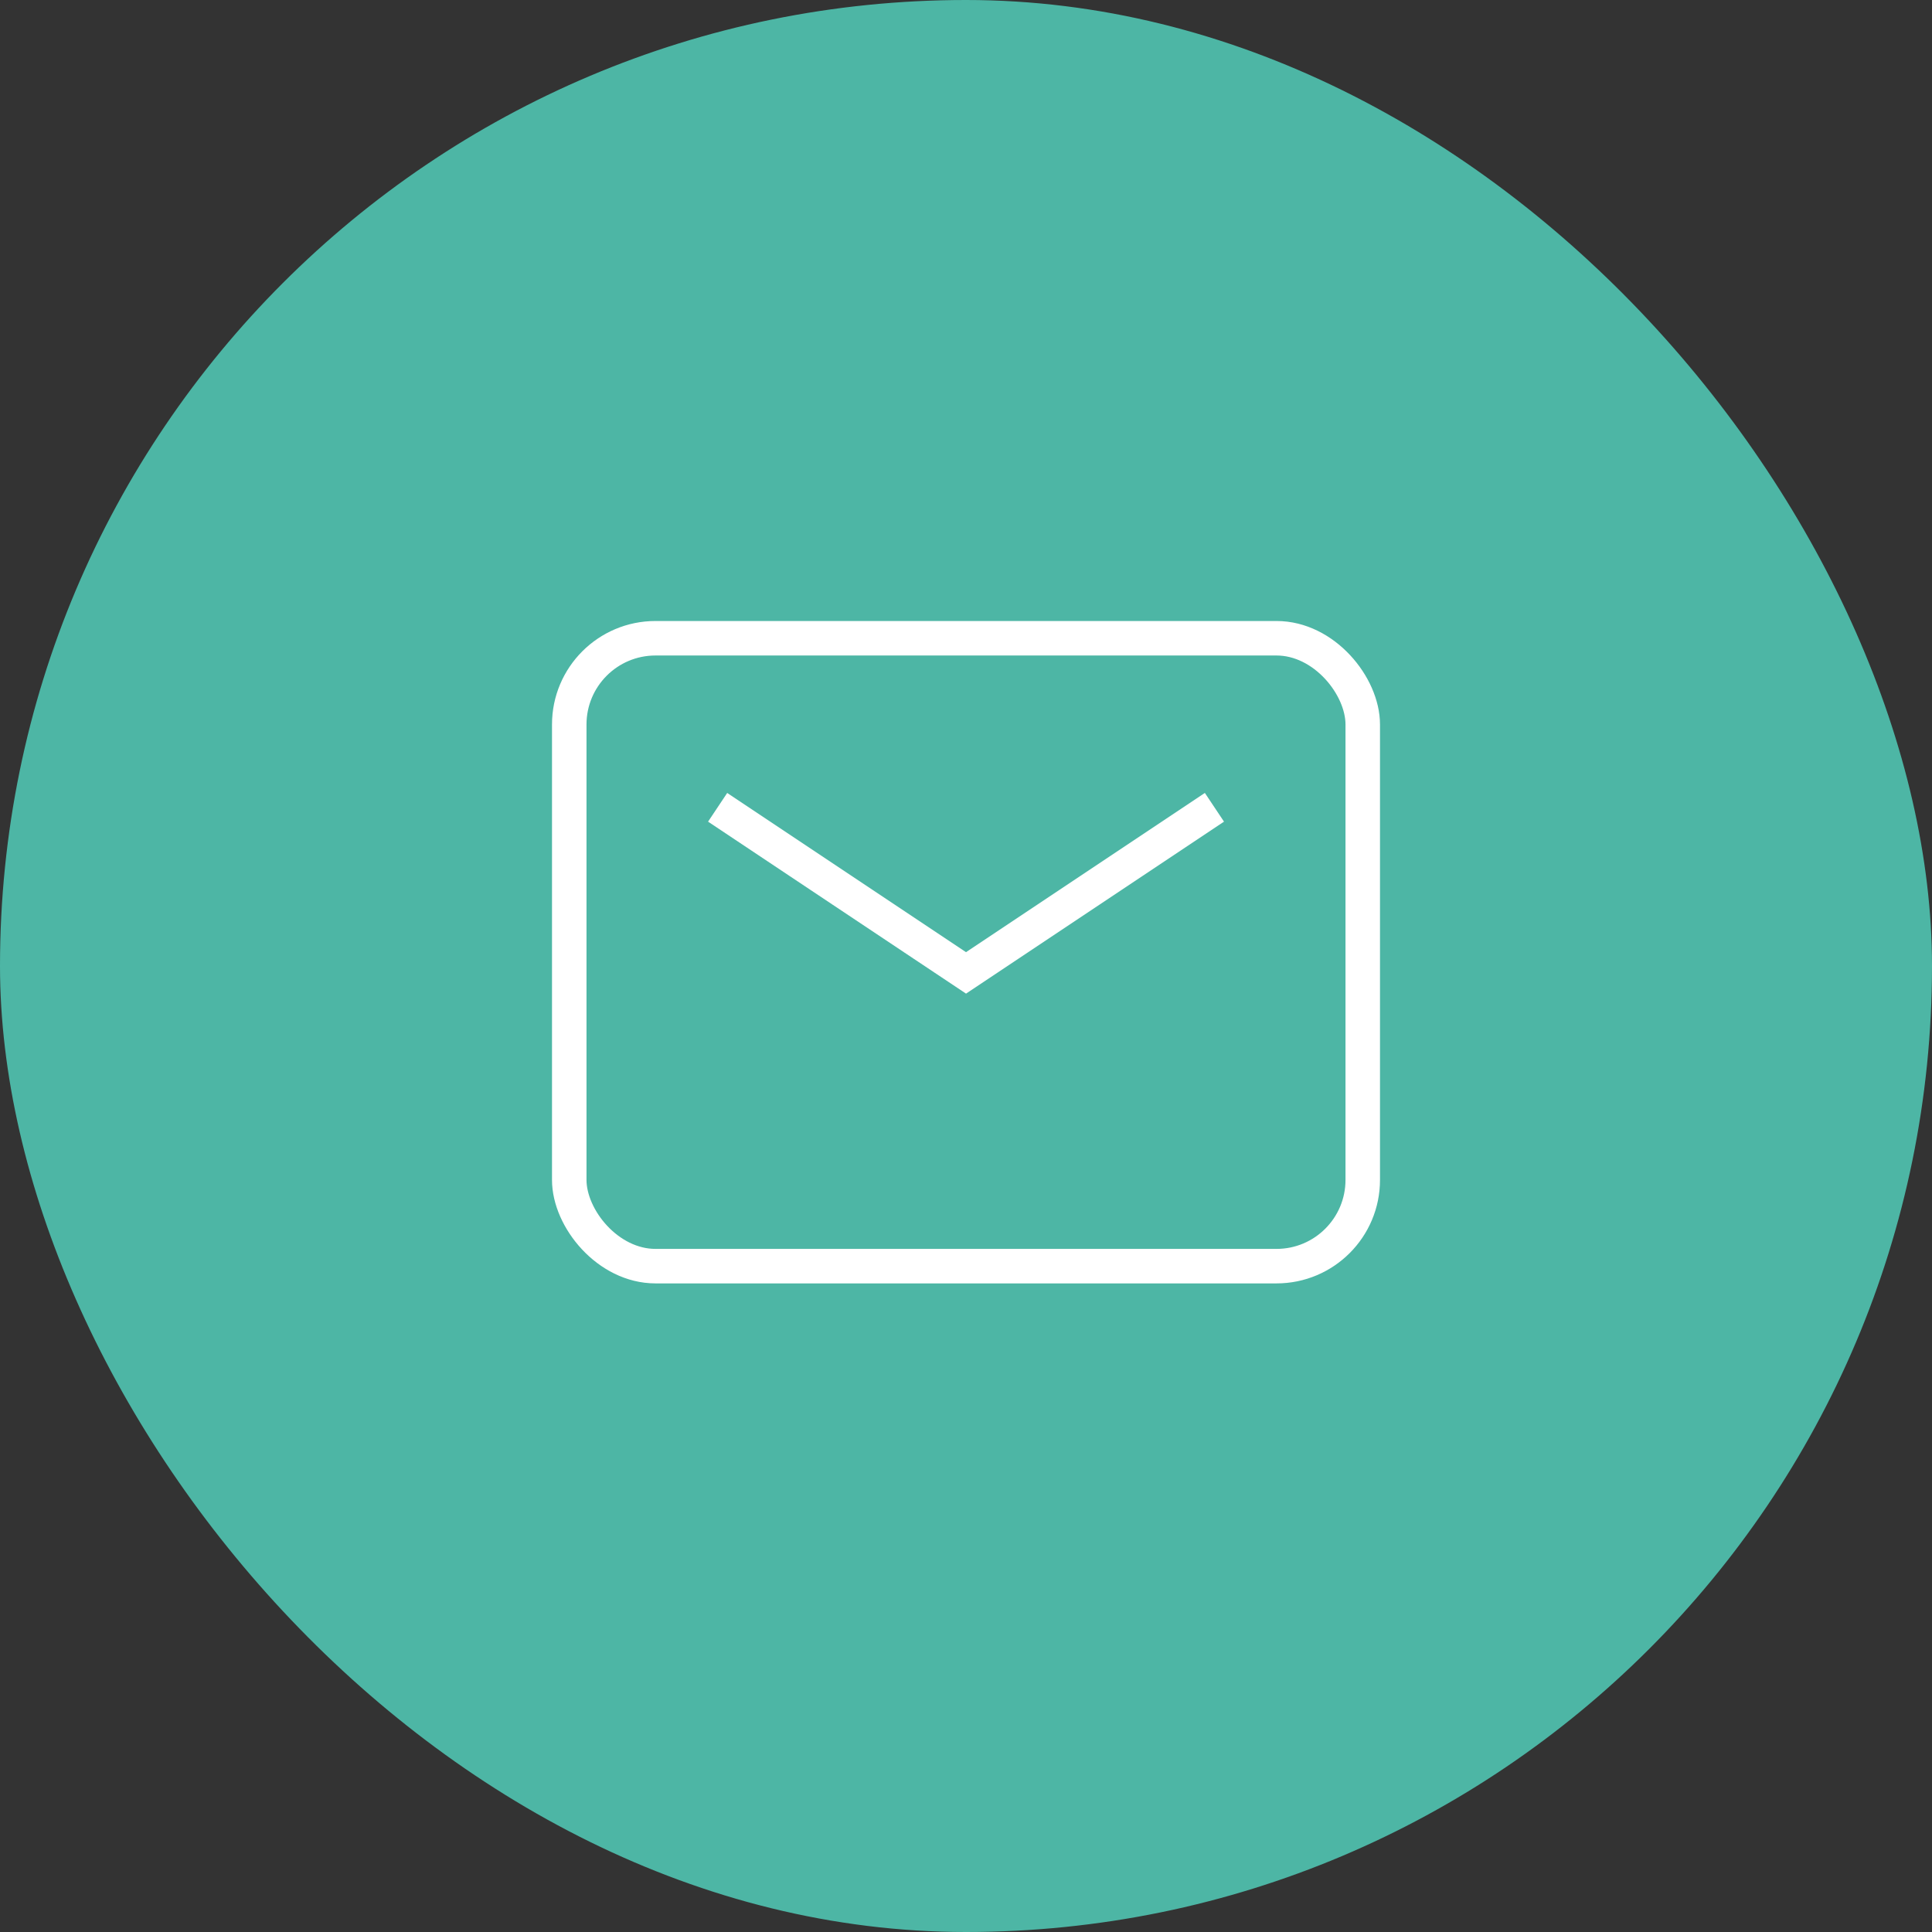
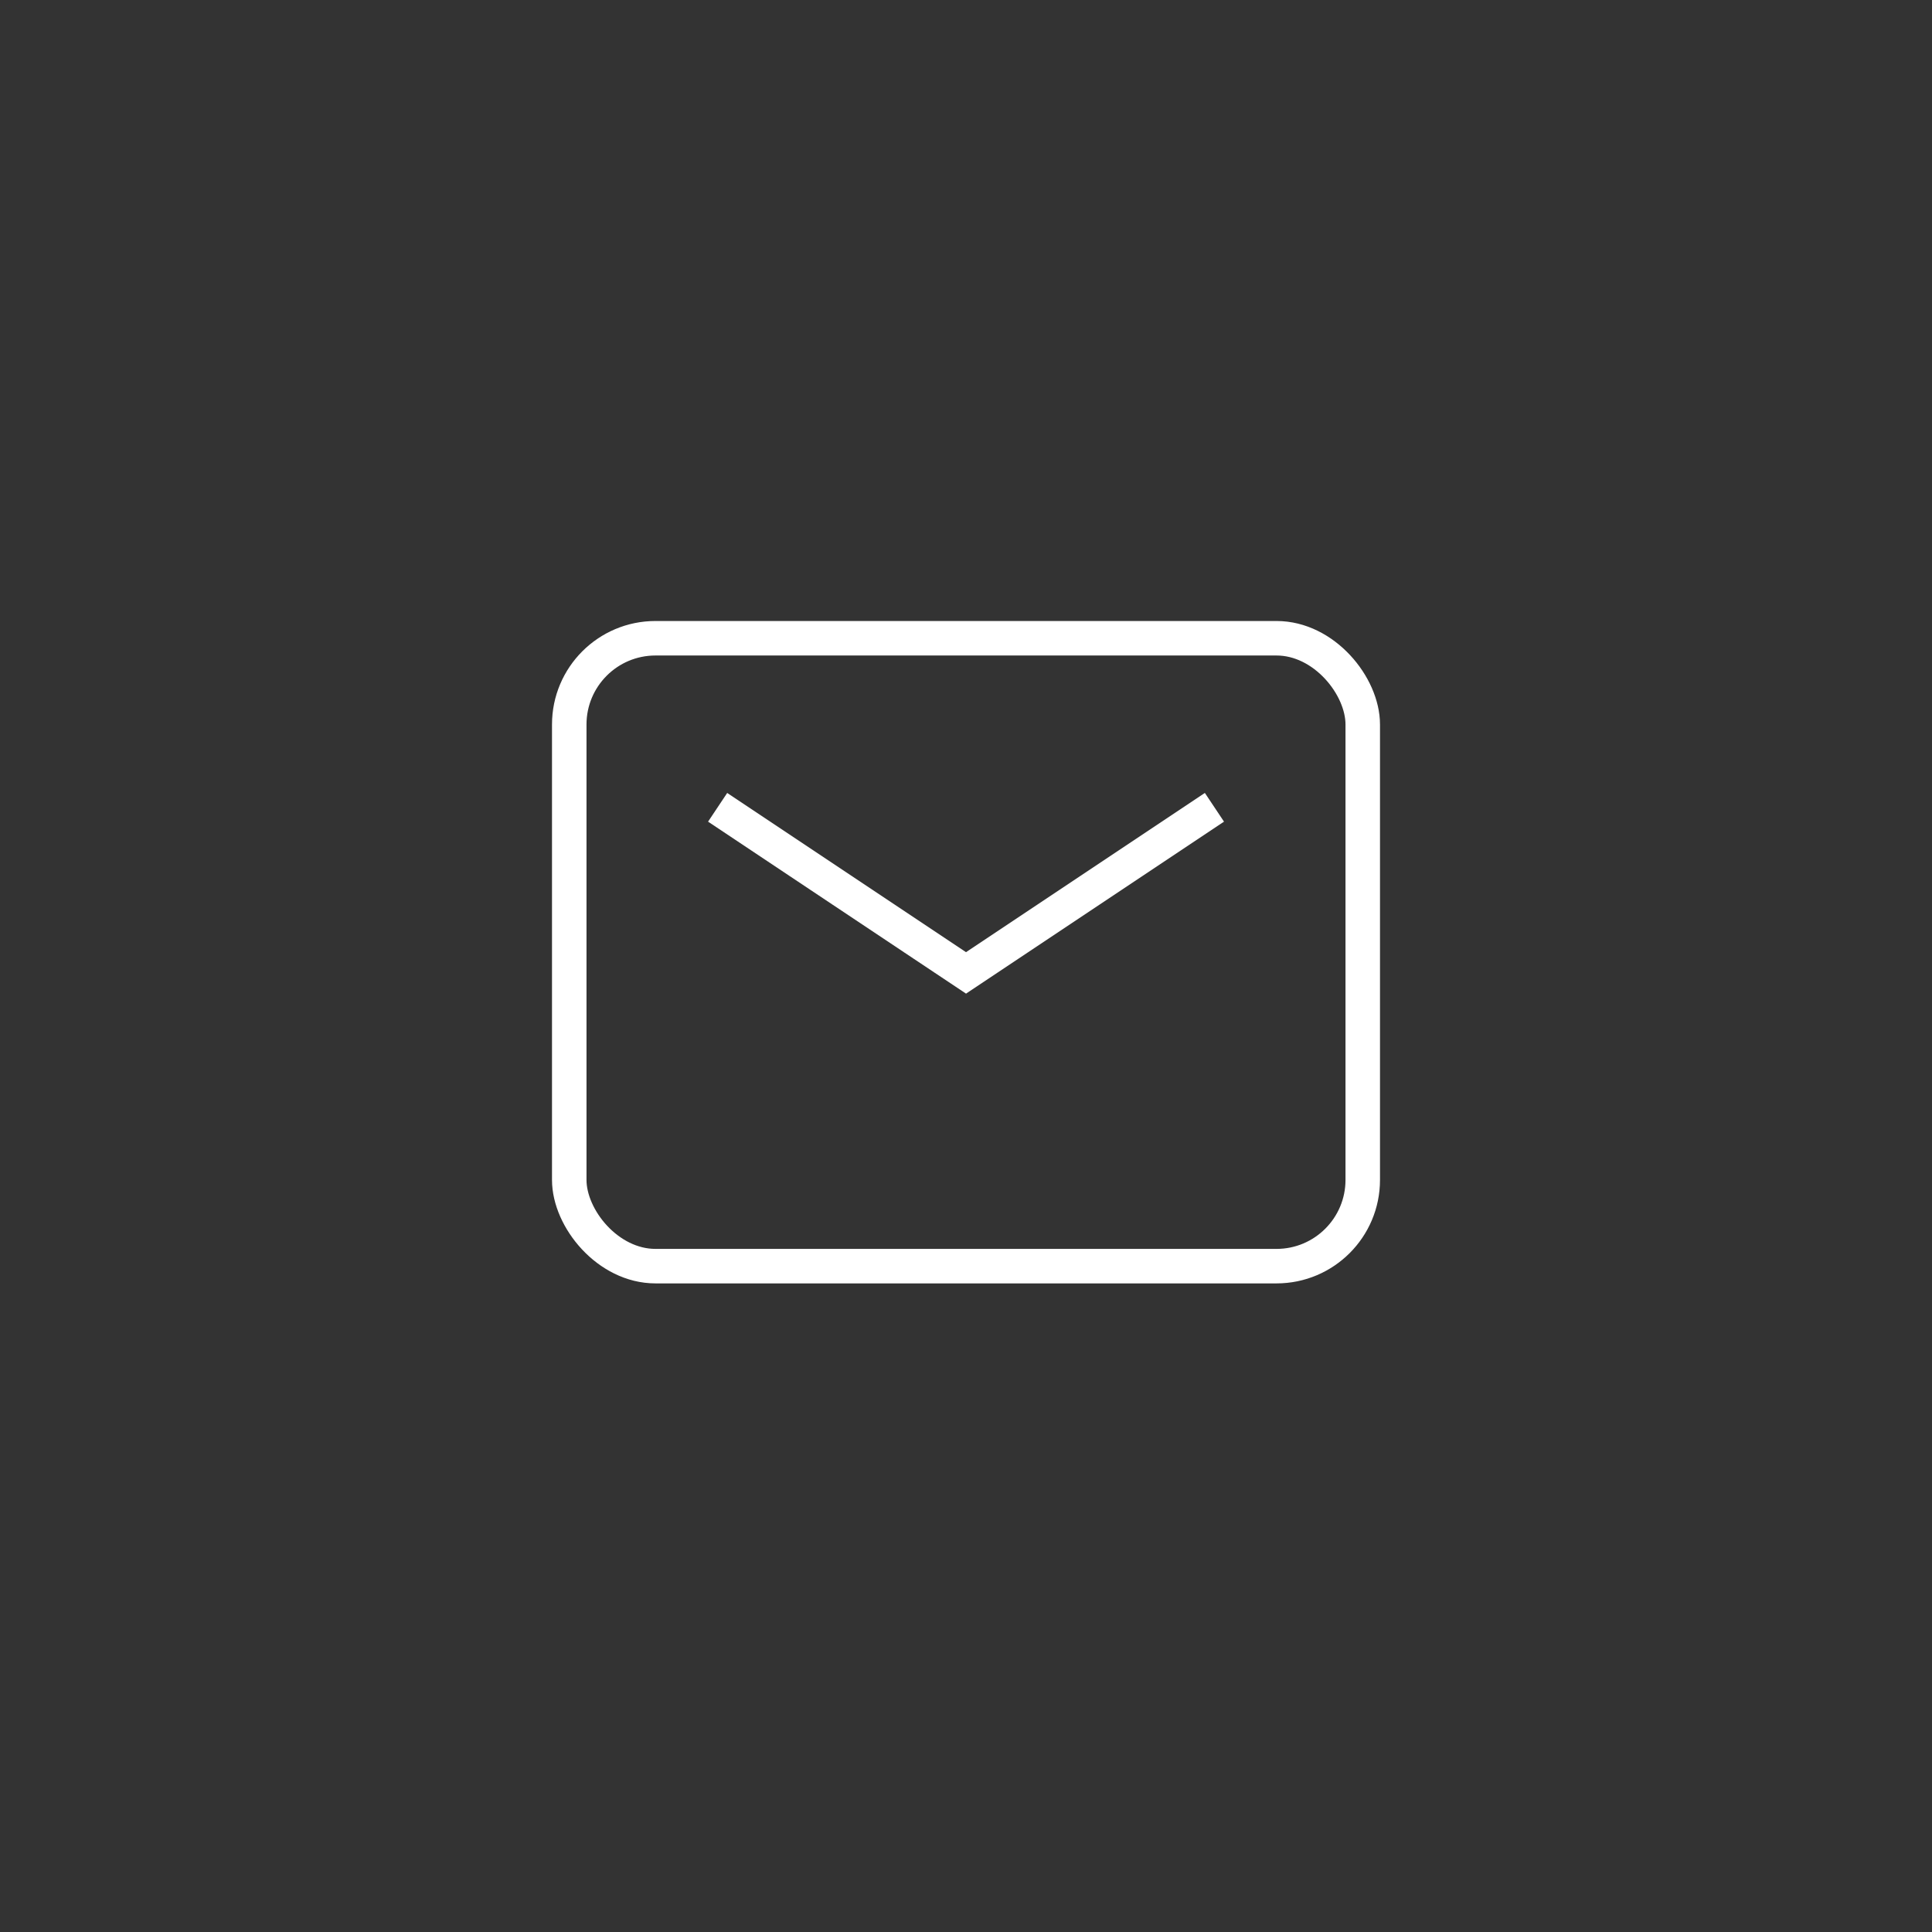
<svg xmlns="http://www.w3.org/2000/svg" width="56" height="56" viewBox="0 0 56 56" fill="none">
  <rect x="0" y="0" width="56" height="56" fill="#333333" stroke="none" />
-   <rect width="56" height="56" rx="28" fill="#4DB6A5" />
  <rect x="16.5" y="18.5" width="23" height="18.2" rx="2.5" stroke="white" />
  <path d="M20.801 23.4L28.001 28.2L31.601 25.8L35.201 23.4" stroke="white" />
</svg>